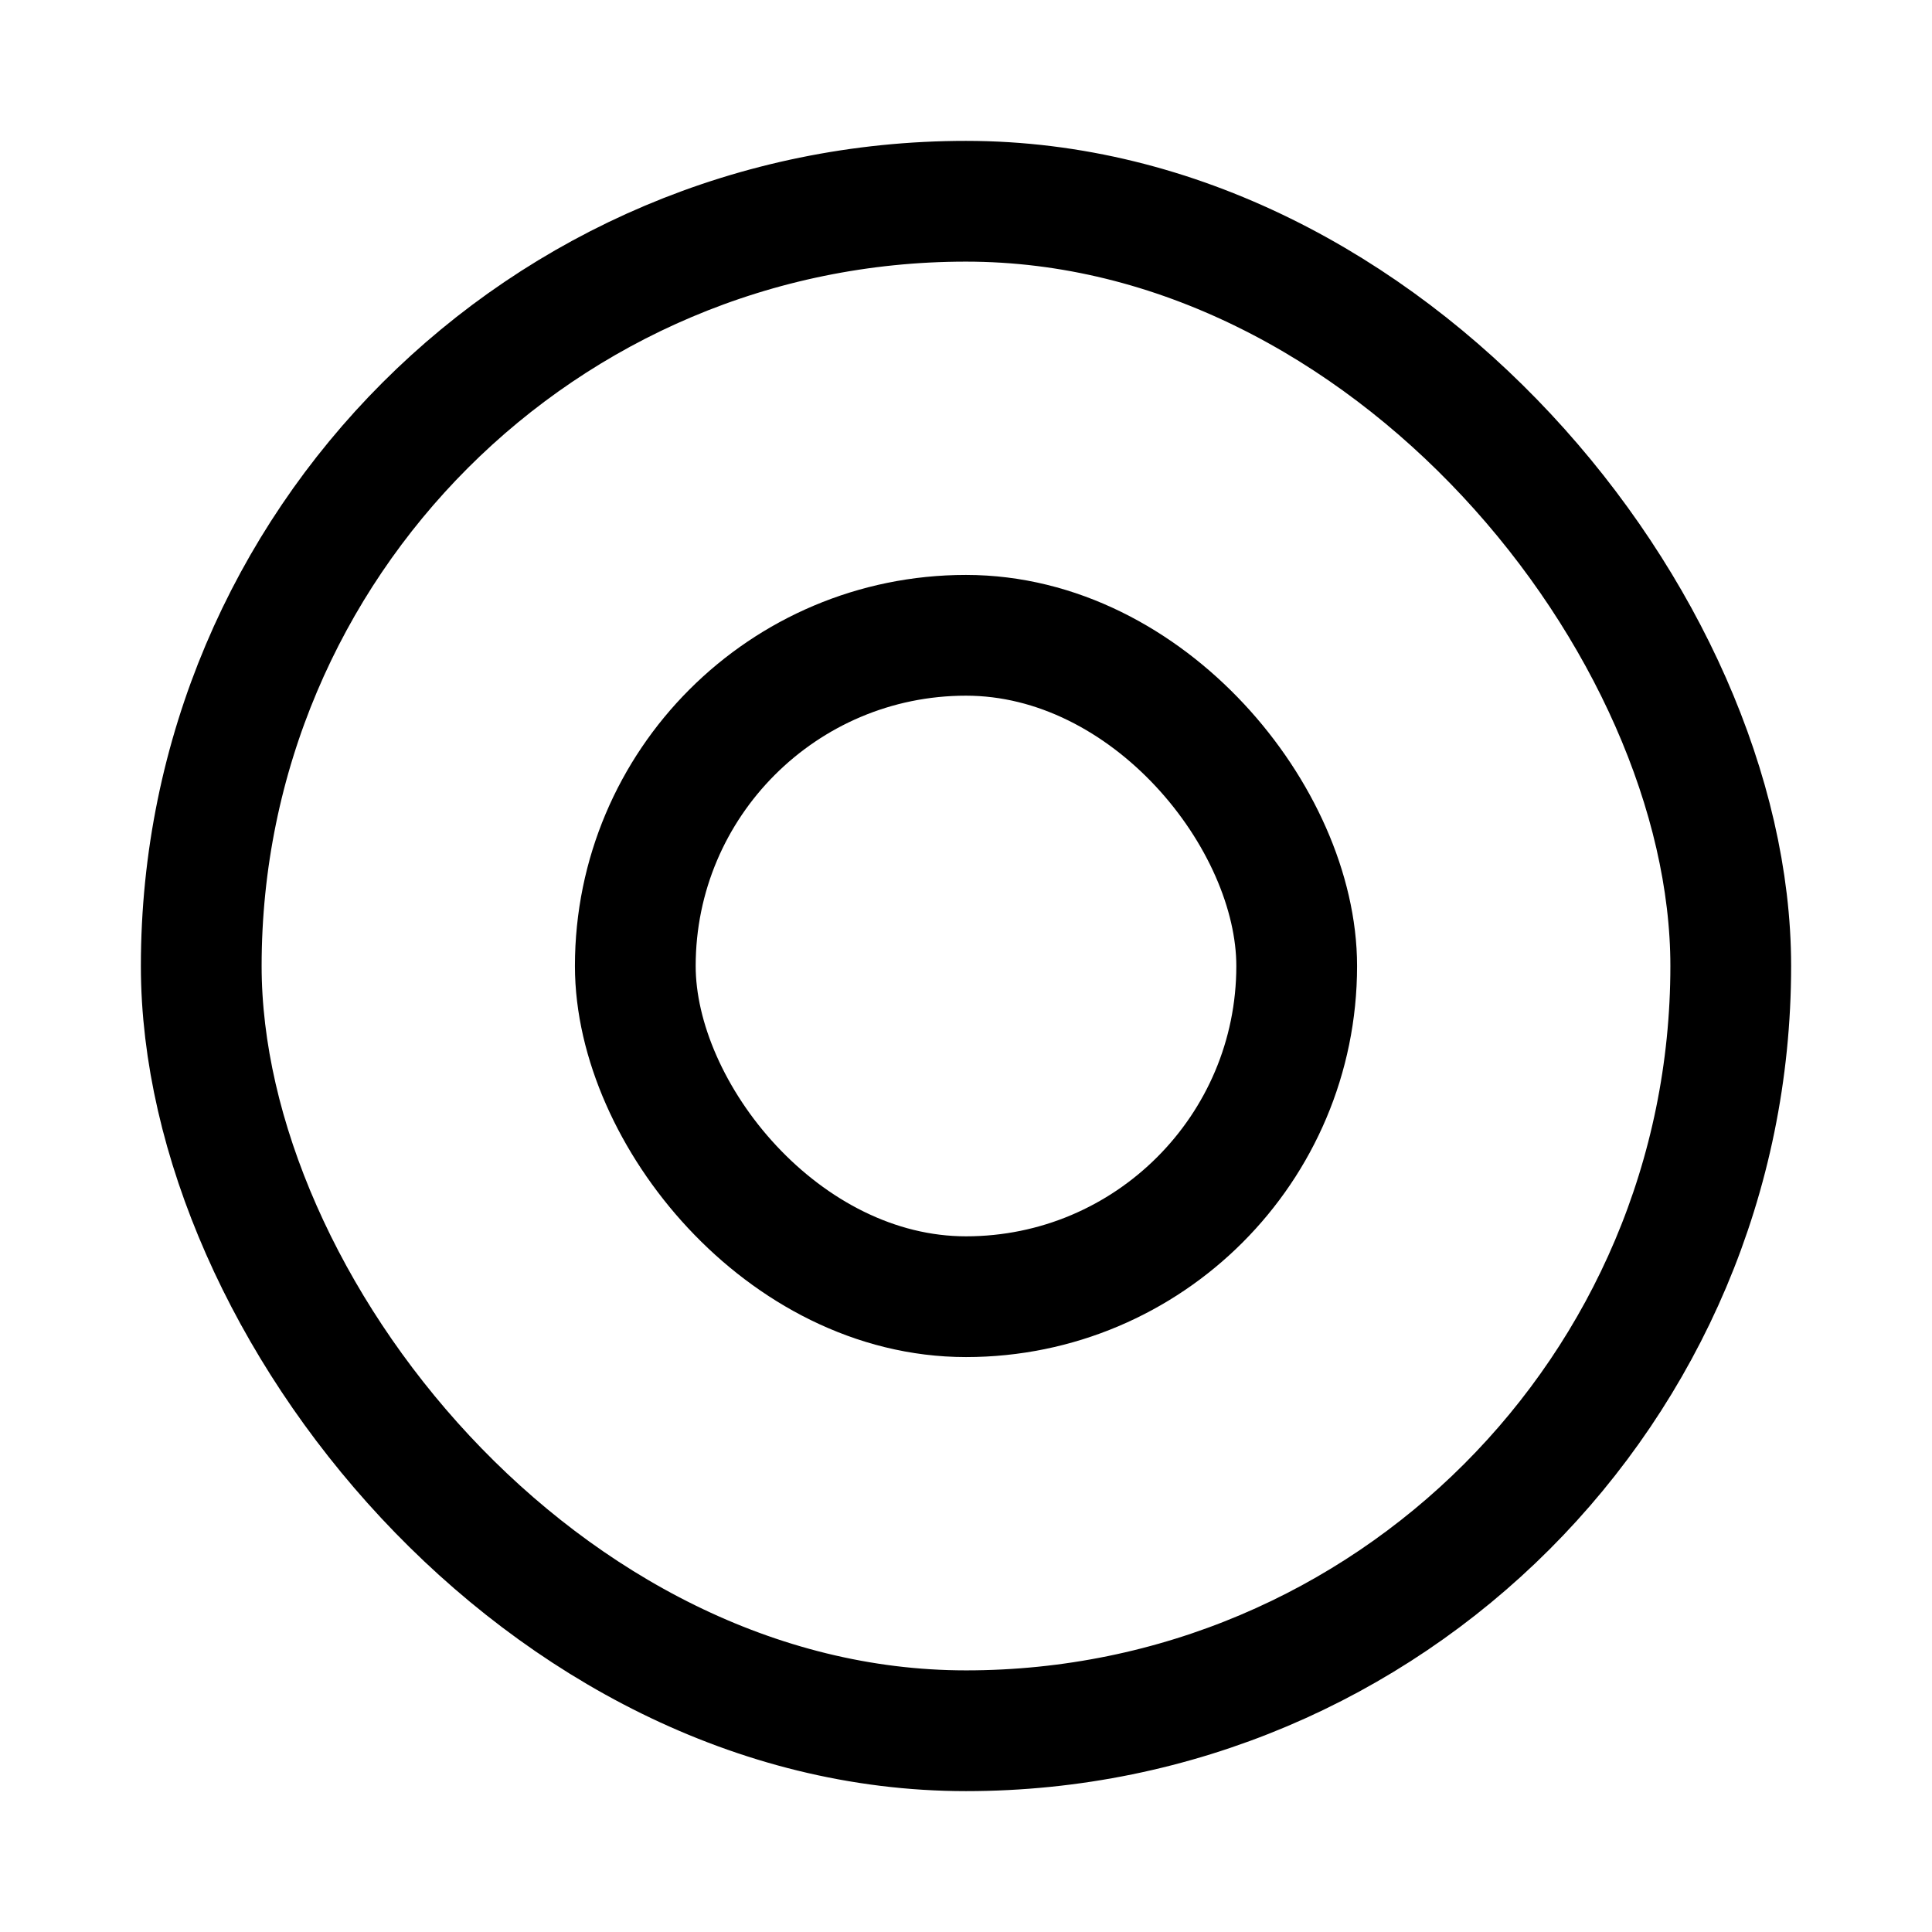
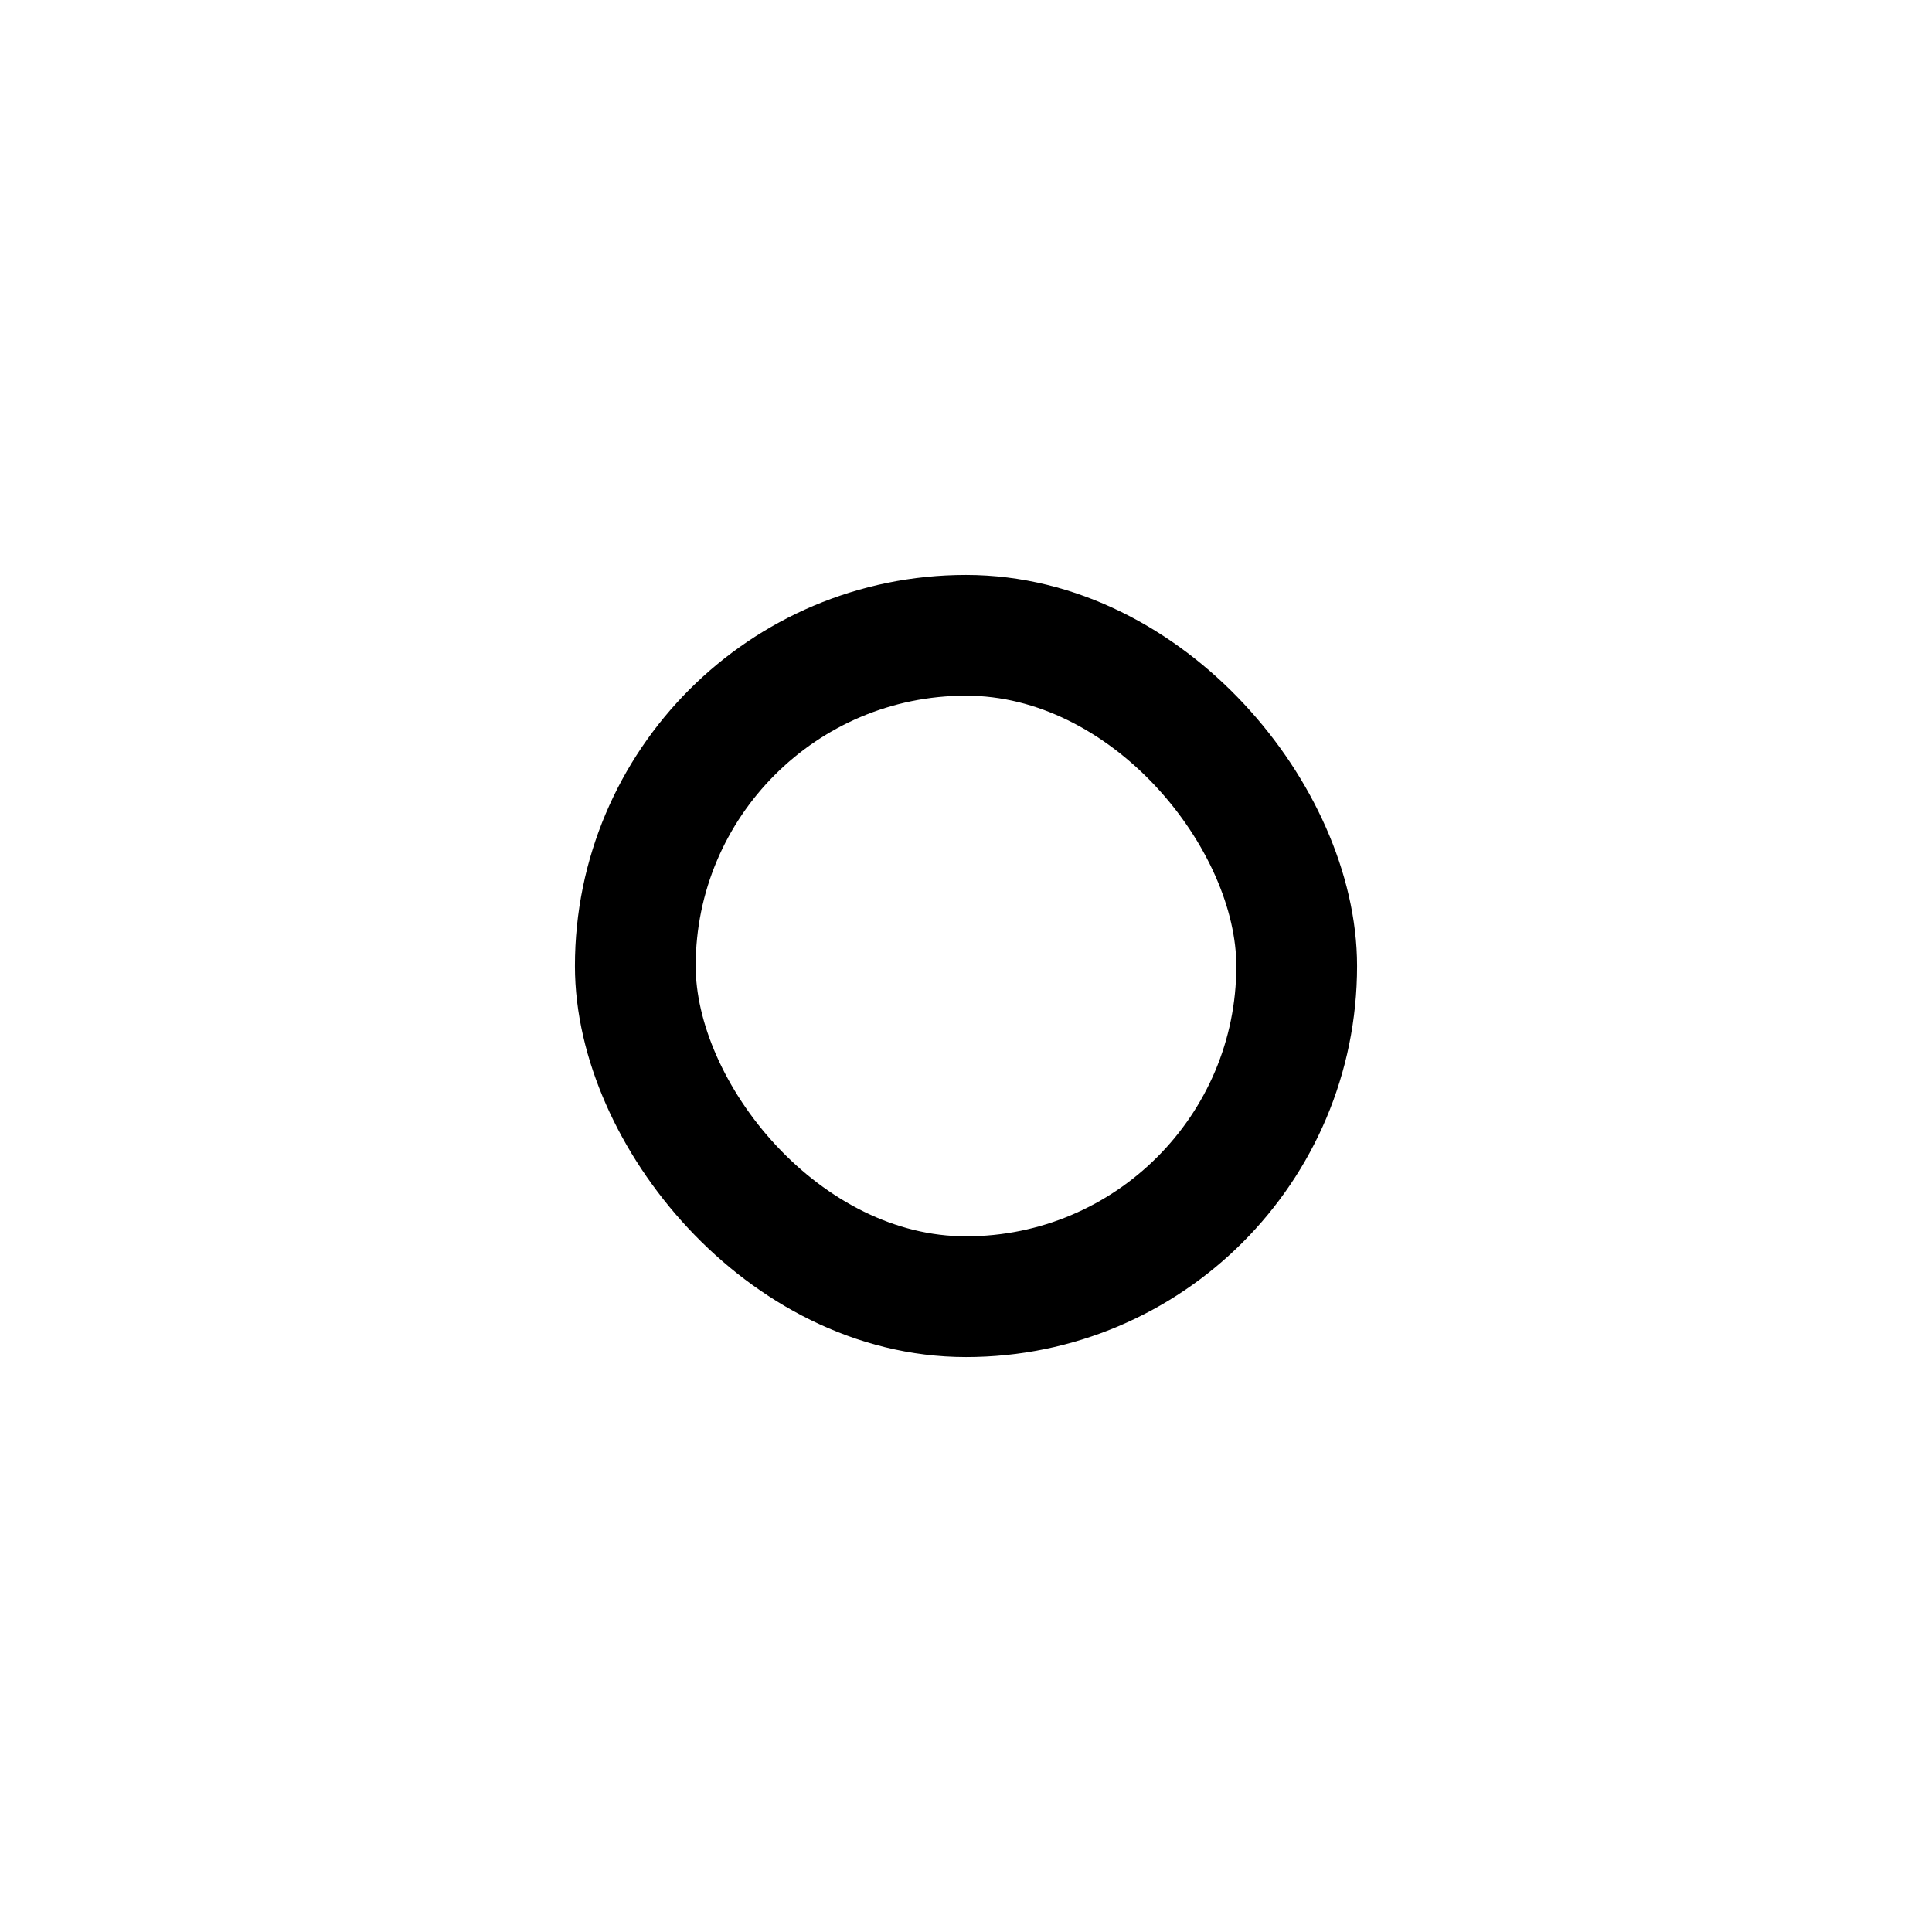
<svg xmlns="http://www.w3.org/2000/svg" width="800" height="800" viewBox="0 0 24 24">
  <g fill="none" stroke="currentColor" stroke-width="1.5">
-     <rect width="19" height="19" x="2.5" y="2.5" rx="9.5" />
    <rect width="8.216" height="8.216" x="7.892" y="7.892" rx="4.108" />
  </g>
</svg>